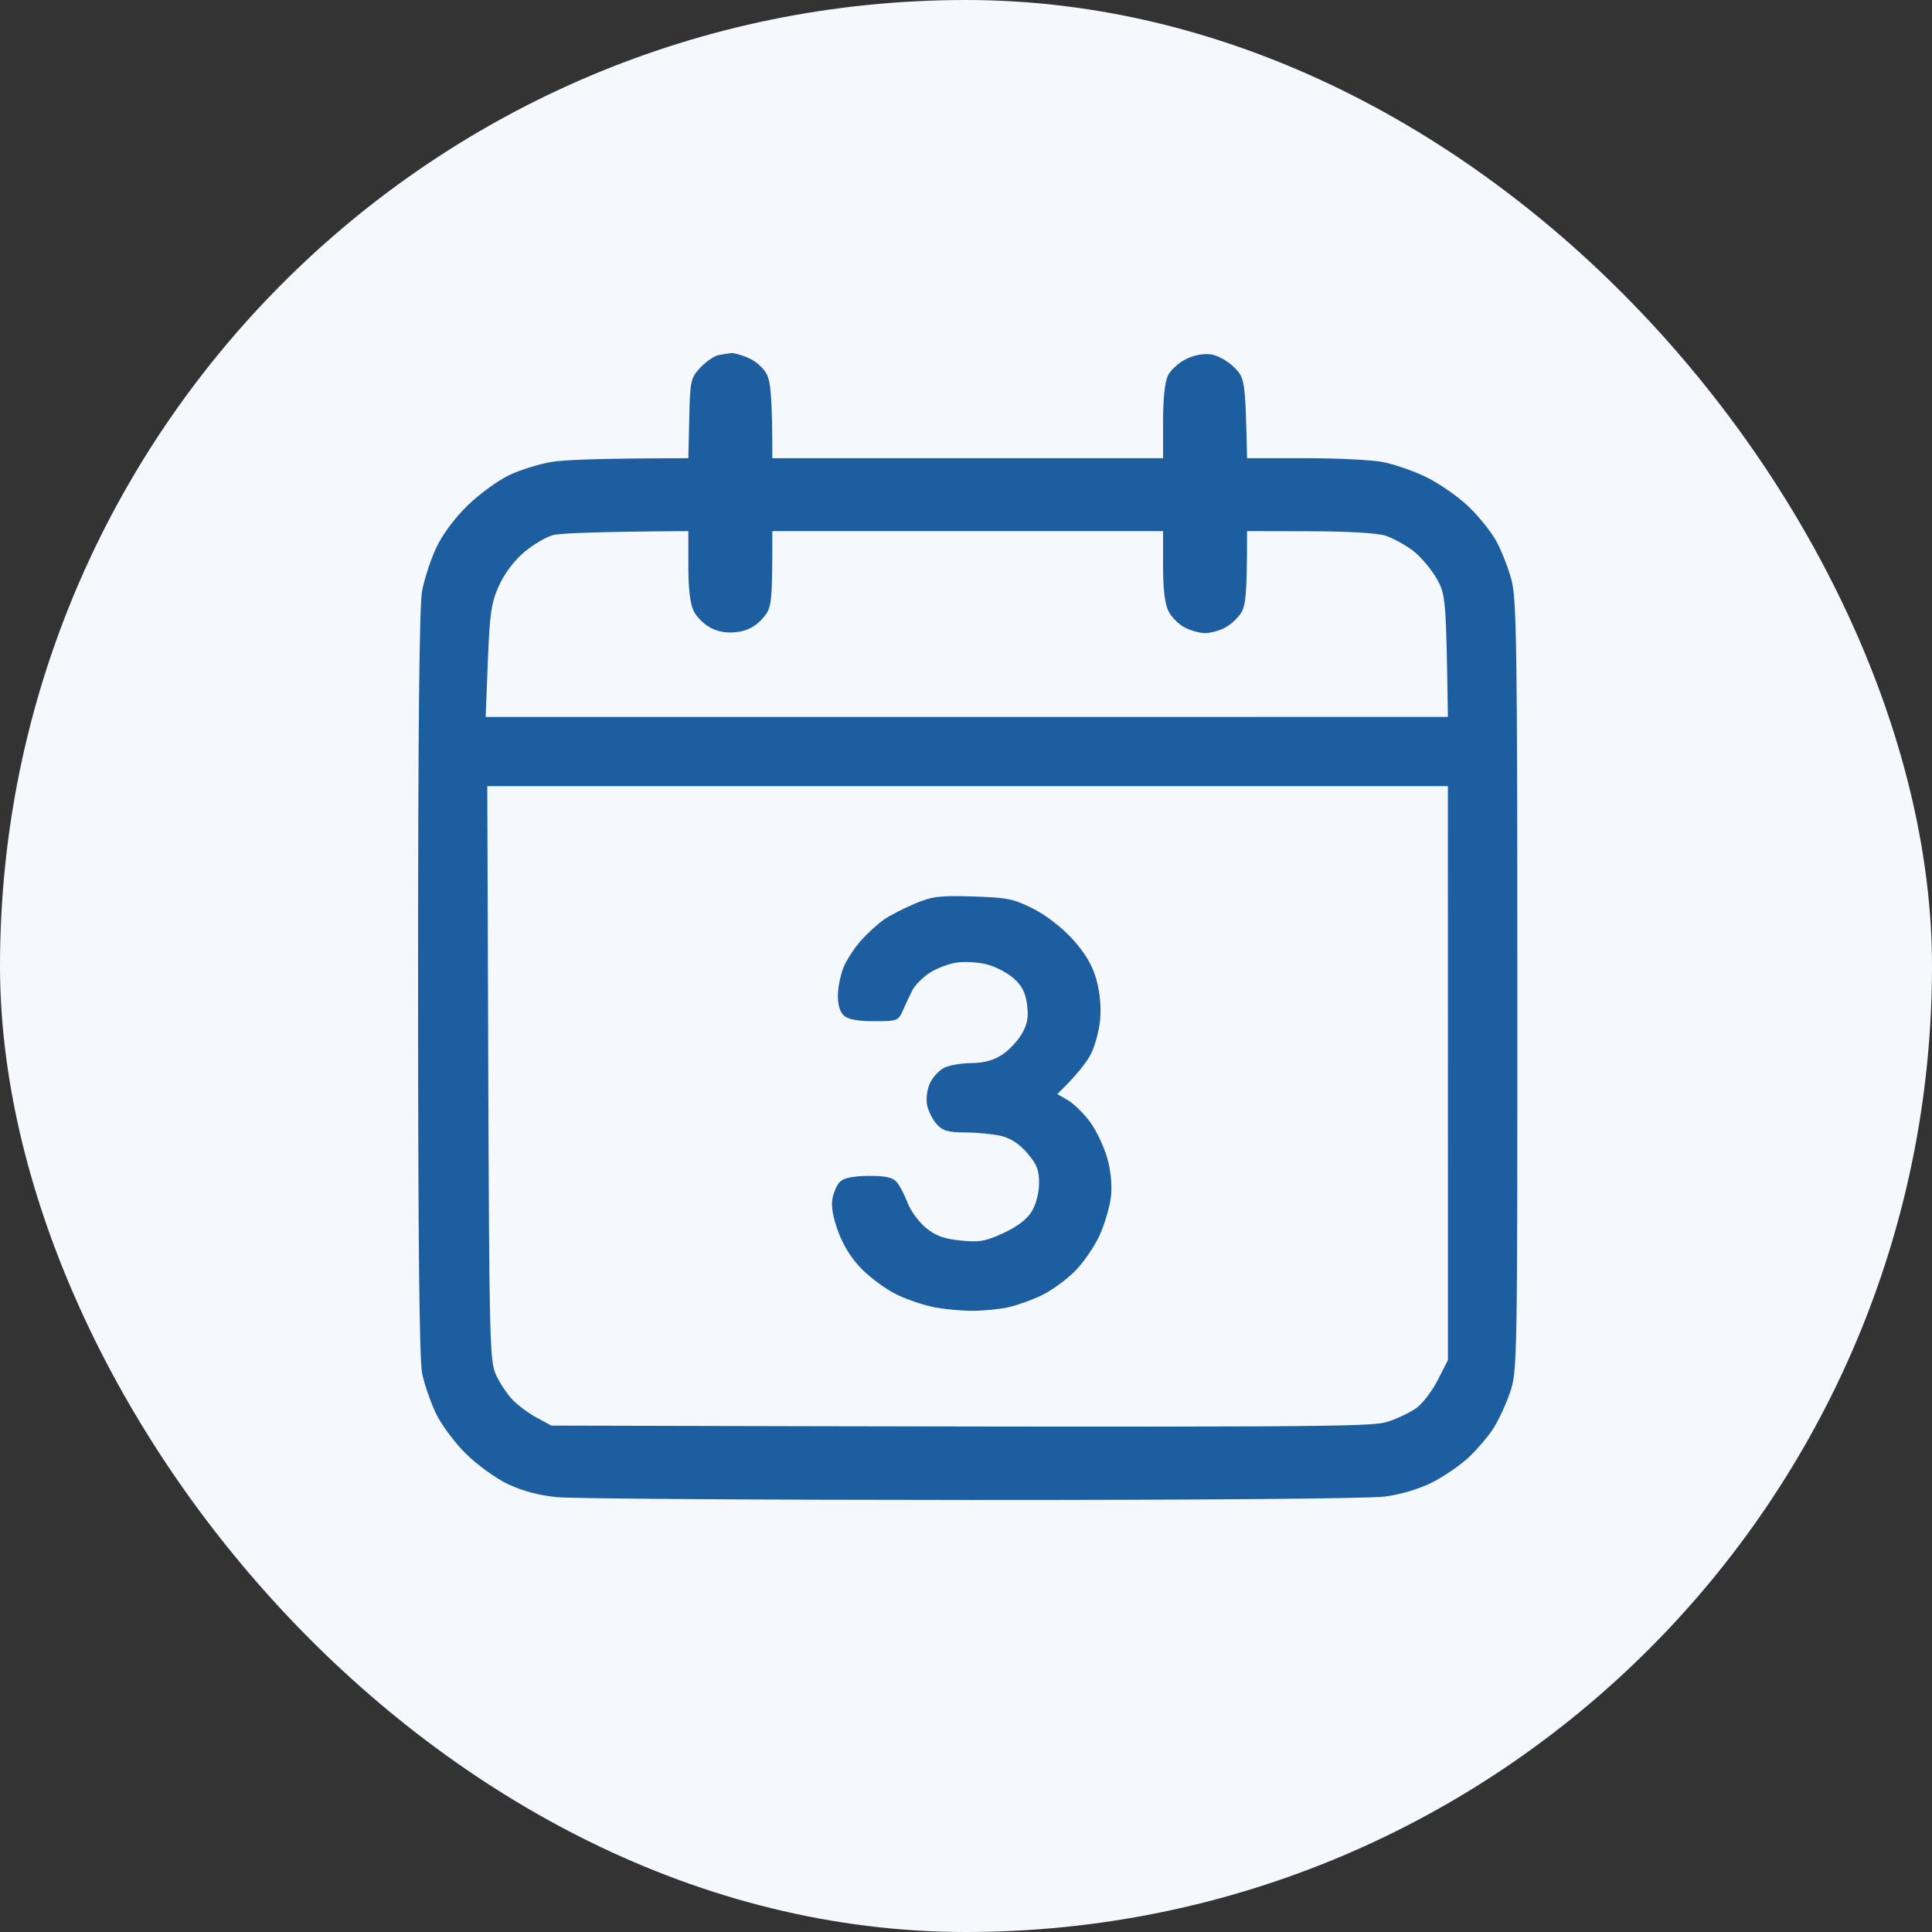
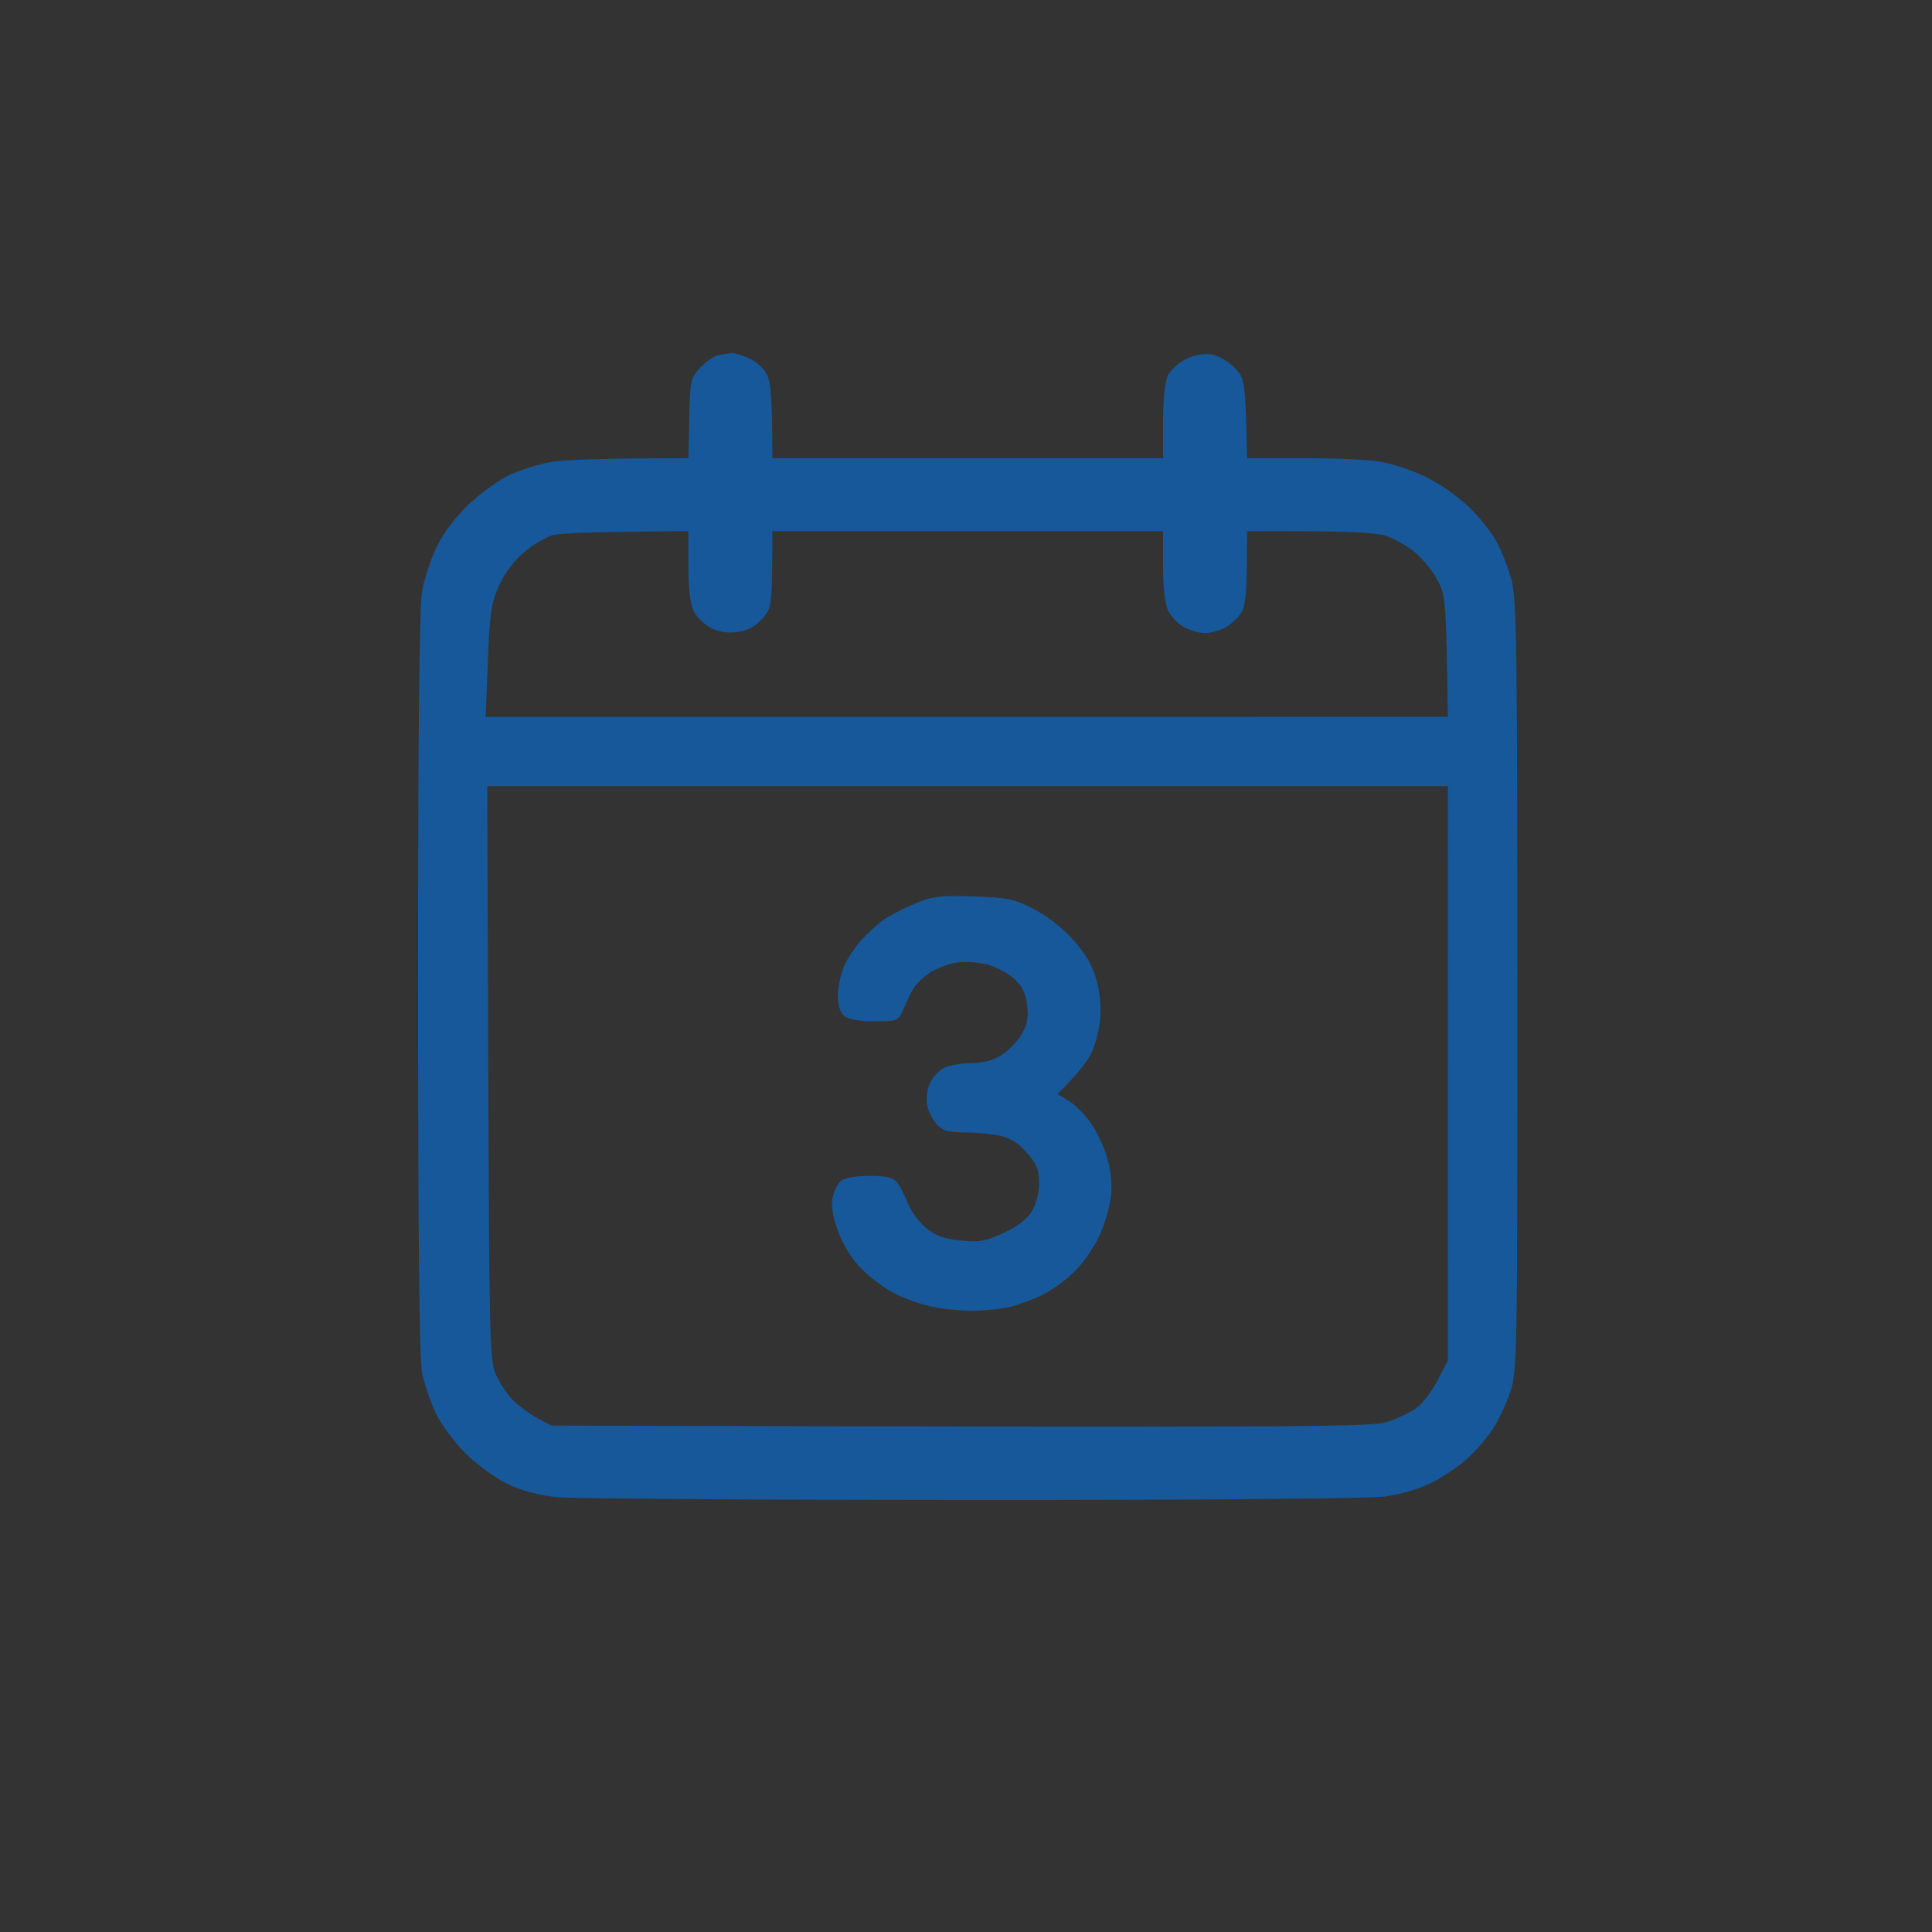
<svg xmlns="http://www.w3.org/2000/svg" width="80" height="80" viewBox="0 0 80 80" fill="none">
  <rect x="0" y="0" width="80" height="80" fill="#333333" stroke="none" />
  <g clip-path="url(#clip0_161_17)">
-     <rect width="80" height="80" rx="40" fill="#F5F8FC" />
    <path opacity="0.97" fill-rule="evenodd" clip-rule="evenodd" d="M95.716 14.377C95.216 14.584 94.604 14.896 94.355 15.07C94.105 15.243 93.682 15.666 93.414 16.01C93.147 16.354 92.79 16.992 92.62 17.428C92.316 18.211 92.313 18.433 92.351 38.324L92.389 58.428C92.989 59.713 93.431 60.382 93.759 60.742C94.099 61.116 94.775 61.602 95.335 61.874L96.314 62.35C129.271 62.43 129.605 62.426 130.57 62.127C131.111 61.96 131.876 61.586 132.271 61.294C132.665 61.005 133.181 60.478 133.417 60.125C133.651 59.772 133.958 59.196 134.097 58.843C134.327 58.257 134.35 56.782 134.35 41.983C134.35 26.317 134.339 25.736 134.056 24.971C133.836 24.374 133.284 23.642 131.806 21.992C130.73 20.788 128.868 18.751 127.671 17.466C125.812 15.473 125.338 15.049 124.455 14.599L123.417 14.071L96.623 14L95.716 14.377ZM96.774 17.026C97.034 16.947 102.618 16.882 122.555 16.862L123.689 17.894L123.765 21.112C123.827 23.722 123.888 24.416 124.09 24.783C124.229 25.032 124.501 25.385 124.695 25.567C124.89 25.75 125.357 26.006 125.731 26.136C126.243 26.314 127.018 26.373 128.868 26.37C131.085 26.367 131.332 26.393 131.389 26.631C131.425 26.776 131.475 33.859 131.552 57.847L131.099 58.429C130.849 58.751 130.424 59.101 130.154 59.211C129.756 59.371 126.497 59.401 96.623 59.333L96.127 58.956C95.855 58.748 95.531 58.358 95.409 58.088C95.216 57.664 95.186 54.944 95.186 38.135C95.186 21.717 95.22 18.608 95.398 18.258C95.516 18.03 95.772 17.69 95.965 17.505C96.16 17.319 96.525 17.104 96.774 17.026ZM126.641 20.709L129.435 23.576L128.226 23.618C127.56 23.641 126.931 23.624 126.827 23.581C126.696 23.525 126.638 23.08 126.64 22.105L126.641 20.709ZM29.758 14.703C29.576 14.738 29.236 14.97 29.002 15.219C28.598 15.654 28.577 15.749 28.54 17.324L28.503 18.974C24.811 18.976 23.331 19.044 22.832 19.128C22.333 19.211 21.55 19.456 21.093 19.67C20.635 19.886 19.865 20.444 19.38 20.913C18.834 21.441 18.335 22.109 18.069 22.671C17.833 23.169 17.567 23.983 17.476 24.481C17.364 25.095 17.311 30.311 17.311 40.738C17.313 51.447 17.364 56.329 17.481 56.881C17.575 57.317 17.824 58.046 18.039 58.503C18.252 58.959 18.805 59.71 19.268 60.172C19.743 60.645 20.505 61.201 21.017 61.447C21.621 61.735 22.304 61.919 23.059 61.994C23.682 62.056 31.406 62.109 40.221 62.111C49.732 62.114 56.696 62.055 57.346 61.969C58.02 61.878 58.776 61.652 59.312 61.38C59.789 61.136 60.459 60.679 60.798 60.362C61.138 60.045 61.595 59.514 61.814 59.182C62.033 58.85 62.352 58.171 62.522 57.673C62.827 56.783 62.832 56.498 62.83 40.851C62.829 26.889 62.8 24.822 62.591 24.029C62.461 23.531 62.172 22.793 61.949 22.39C61.725 21.986 61.185 21.323 60.748 20.919C60.311 20.513 59.529 19.979 59.009 19.732C58.489 19.484 57.689 19.213 57.233 19.127C56.774 19.041 55.329 18.971 54.019 18.973L51.638 18.974C51.564 15.715 51.55 15.663 51.108 15.214C50.859 14.963 50.434 14.721 50.163 14.677C49.859 14.629 49.463 14.698 49.121 14.863C48.819 15.008 48.479 15.314 48.365 15.542C48.234 15.809 48.16 16.495 48.16 17.466V18.974H31.98C31.98 16.426 31.909 15.816 31.753 15.504C31.625 15.248 31.297 14.954 30.997 14.825C30.706 14.7 30.384 14.608 30.279 14.62C30.175 14.631 29.941 14.668 29.758 14.703ZM22.908 22.156C23.198 22.082 24.577 22.016 28.503 21.992V23.425C28.503 24.397 28.575 25.003 28.729 25.311C28.853 25.56 29.177 25.874 29.448 26.008C29.775 26.172 30.141 26.225 30.544 26.168C30.96 26.111 31.279 25.94 31.564 25.622C31.962 25.18 31.98 25.092 31.98 21.992H48.16V23.425C48.16 24.397 48.232 25.003 48.387 25.311C48.511 25.56 48.818 25.865 49.067 25.99C49.317 26.114 49.69 26.216 49.899 26.216C50.106 26.216 50.464 26.123 50.693 26.009C50.921 25.896 51.228 25.625 51.373 25.406C51.58 25.094 51.638 24.685 51.638 21.992L54.246 21.998C55.868 22.002 57.056 22.073 57.388 22.186C57.682 22.288 58.175 22.556 58.484 22.784C58.794 23.012 59.234 23.522 59.463 23.915C59.867 24.609 59.88 24.709 59.954 29.686L20.11 29.688L20.201 27.386C20.278 25.403 20.34 24.971 20.655 24.267C20.88 23.759 21.275 23.23 21.698 22.87C22.072 22.552 22.616 22.23 22.908 22.156ZM20.177 32.553H59.954L59.957 56.316L59.54 57.135C59.31 57.586 58.919 58.106 58.669 58.29C58.419 58.476 57.875 58.737 57.459 58.871C56.779 59.09 55.025 59.111 22.832 59.031L22.227 58.705C21.895 58.526 21.439 58.186 21.214 57.951C20.99 57.716 20.683 57.251 20.534 56.919C20.28 56.356 20.259 55.505 20.219 44.434L20.177 32.553ZM-34.239 16.07C-34.525 16.215 -34.88 16.503 -35.032 16.711C-35.183 16.918 -35.375 17.461 -35.46 17.918C-35.544 18.374 -35.614 19.155 -35.615 19.653C-35.615 20.151 -35.665 20.635 -35.727 20.73C-35.788 20.826 -36.654 21.221 -37.652 21.608C-38.65 21.998 -39.535 22.283 -39.618 22.245C-39.701 22.206 -40.245 21.817 -40.828 21.381C-41.41 20.943 -42.09 20.46 -42.34 20.308C-42.589 20.156 -42.981 20.032 -43.209 20.03C-43.437 20.03 -43.778 20.106 -43.965 20.198C-44.153 20.29 -45.143 21.189 -46.168 22.197C-47.194 23.205 -48.128 24.216 -48.248 24.444C-48.367 24.671 -48.464 25.027 -48.464 25.235C-48.464 25.442 -48.352 25.833 -48.214 26.103C-48.078 26.373 -47.55 27.185 -47.042 27.906L-46.12 29.22C-47.47 31.862 -47.862 32.713 -47.86 32.817C-47.86 32.921 -47.927 33.039 -48.01 33.081C-48.093 33.122 -48.654 33.193 -49.258 33.238C-49.861 33.282 -50.626 33.351 -50.959 33.392C-51.291 33.431 -51.784 33.599 -52.055 33.763C-52.326 33.927 -52.649 34.298 -52.773 34.59C-52.944 34.985 -53 35.721 -53 37.532C-53 38.882 -52.929 40.128 -52.838 40.361C-52.751 40.588 -52.53 40.934 -52.347 41.129C-52.165 41.323 -51.83 41.578 -51.601 41.694C-51.373 41.812 -50.488 42.007 -49.636 42.129C-48.783 42.253 -48.039 42.405 -47.981 42.468C-47.924 42.533 -47.531 43.366 -47.107 44.321C-46.684 45.275 -46.338 46.124 -46.338 46.207C-46.338 46.29 -46.697 46.822 -47.136 47.39C-47.576 47.959 -48.122 48.705 -48.352 49.049C-48.582 49.395 -48.771 49.846 -48.772 50.054C-48.774 50.261 -48.597 50.703 -48.379 51.035C-48.161 51.367 -47.258 52.373 -46.371 53.271C-45.485 54.169 -44.572 55 -44.343 55.119C-44.115 55.238 -43.622 55.335 -43.247 55.335C-42.665 55.335 -42.433 55.231 -41.646 54.618C-41.139 54.224 -40.475 53.714 -40.171 53.487L-39.618 53.072C-37.158 54.119 -36.358 54.425 -36.253 54.426C-36.149 54.428 -36.033 54.582 -35.992 54.769C-35.953 54.956 -35.85 55.753 -35.764 56.542C-35.679 57.329 -35.508 58.127 -35.383 58.315C-35.258 58.502 -34.936 58.817 -34.666 59.016C-34.395 59.215 -33.902 59.452 -33.569 59.544C-33.237 59.635 -32.676 59.709 -32.322 59.709C-31.968 59.71 -31.527 59.632 -31.339 59.535C-31.152 59.439 -30.916 59.252 -30.814 59.12C-30.713 58.987 -30.628 58.693 -30.625 58.465C-30.624 58.238 -30.689 57.915 -30.772 57.749C-30.855 57.583 -31.179 57.379 -31.49 57.296C-31.802 57.215 -32.245 57.147 -32.473 57.145C-32.738 57.145 -32.945 57.035 -33.04 56.843C-33.123 56.678 -33.191 56.219 -33.193 55.825C-33.193 55.431 -33.261 54.701 -33.346 54.203C-33.456 53.547 -33.612 53.183 -33.911 52.883C-34.168 52.625 -35.242 52.097 -36.745 51.487C-38.228 50.887 -39.383 50.508 -39.731 50.507C-40.197 50.507 -40.557 50.697 -41.735 51.563C-42.526 52.144 -43.256 52.616 -43.36 52.615C-43.465 52.611 -44.06 52.058 -44.683 51.385C-45.308 50.712 -45.837 50.121 -45.861 50.069C-45.886 50.02 -45.495 49.487 -44.992 48.885C-44.49 48.283 -43.935 47.503 -43.76 47.15C-43.571 46.77 -43.474 46.355 -43.521 46.132C-43.565 45.923 -43.883 45.143 -44.231 44.397C-44.578 43.65 -45.055 42.529 -45.294 41.907C-45.533 41.284 -45.886 40.622 -46.076 40.433C-46.338 40.176 -46.775 40.035 -47.859 39.86C-48.65 39.731 -49.534 39.576 -49.825 39.516L-50.354 39.407C-50.417 36.729 -50.37 36.041 -50.271 35.948C-50.183 35.865 -49.373 35.762 -48.471 35.721C-46.921 35.65 -46.802 35.62 -46.25 35.181C-45.765 34.795 -45.589 34.489 -45.208 33.371C-44.956 32.63 -44.547 31.701 -44.301 31.305C-44.054 30.91 -43.732 30.367 -43.587 30.098C-43.442 29.83 -43.322 29.424 -43.322 29.196C-43.322 28.926 -43.744 28.163 -44.529 27.008L-45.737 25.235C-43.956 23.424 -43.38 22.897 -43.306 22.897C-43.232 22.897 -42.712 23.265 -42.151 23.716C-41.59 24.167 -40.874 24.643 -40.563 24.772C-40.251 24.902 -39.758 25.009 -39.467 25.009C-39.176 25.009 -38.376 24.777 -37.69 24.493C-37.003 24.208 -35.835 23.749 -35.091 23.475C-33.963 23.055 -33.683 22.885 -33.406 22.444C-33.131 22.008 -33.061 21.627 -33.002 20.257C-32.963 19.344 -32.888 18.513 -32.835 18.409C-32.768 18.277 -32.298 18.22 -31.301 18.22H-29.865L-29.868 28.857C-32.047 28.92 -32.791 29.05 -33.607 29.321C-34.251 29.535 -35.251 30.027 -35.828 30.415C-36.405 30.803 -37.208 31.492 -37.613 31.949C-38.02 32.405 -38.585 33.255 -38.871 33.835C-39.157 34.416 -39.501 35.435 -39.638 36.098C-39.811 36.954 -39.857 37.68 -39.792 38.588C-39.742 39.292 -39.589 40.243 -39.453 40.7C-39.317 41.156 -38.999 41.937 -38.748 42.435C-38.496 42.933 -37.84 43.803 -37.291 44.368C-36.74 44.934 -35.883 45.662 -35.384 45.987C-34.885 46.311 -34.068 46.717 -33.569 46.89C-33.071 47.062 -32.578 47.166 -32.473 47.12C-32.349 47.065 -32.284 46.687 -32.283 46.018C-32.283 45.359 -32.363 44.879 -32.51 44.66C-32.635 44.473 -33.129 44.102 -33.607 43.835C-34.085 43.567 -34.8 43.023 -35.195 42.628C-35.59 42.231 -36.117 41.483 -36.367 40.964C-36.616 40.445 -36.901 39.579 -36.999 39.041C-37.135 38.294 -37.136 37.808 -37.003 37.004C-36.908 36.423 -36.644 35.573 -36.418 35.118C-36.191 34.661 -35.662 33.944 -35.242 33.523C-34.822 33.104 -34.035 32.541 -33.494 32.275C-32.948 32.005 -32.074 31.726 -31.528 31.646C-30.988 31.568 -29.945 31.501 -29.21 31.5C-27.928 31.497 -27.858 31.479 -27.433 31.044L-26.992 30.592C-27.066 17.663 -27.081 17.367 -27.376 16.862C-27.544 16.571 -27.919 16.215 -28.207 16.07C-28.643 15.851 -29.151 15.806 -31.226 15.806C-33.303 15.806 -33.808 15.851 -34.239 16.07ZM-23.098 29.312C-23.326 29.434 -23.582 29.671 -23.665 29.837C-23.751 30.008 -23.816 31.421 -23.816 33.081V36.023C-24.578 35.848 -25.242 35.803 -25.782 35.812C-26.512 35.822 -26.959 35.925 -27.521 36.209C-27.937 36.42 -28.551 36.854 -28.883 37.174C-29.218 37.495 -29.659 38.097 -29.863 38.512C-30.176 39.143 -30.237 39.489 -30.24 40.625C-30.243 41.832 -30.193 42.082 -29.792 42.888C-29.544 43.386 -29.068 44.053 -28.734 44.371C-28.4 44.689 -27.854 45.09 -27.521 45.263C-27.151 45.454 -26.508 45.605 -25.858 45.65C-25.245 45.693 -24.592 45.65 -24.308 45.551L-23.816 45.377V48.998C-25.282 48.995 -26.047 49.093 -26.463 49.212C-26.96 49.356 -27.495 49.679 -28.028 50.157C-28.537 50.614 -29 51.219 -29.278 51.789C-29.559 52.37 -29.75 53.046 -29.807 53.675C-29.88 54.475 -29.833 54.822 -29.553 55.561C-29.308 56.205 -28.967 56.708 -28.365 57.307C-27.784 57.886 -27.285 58.227 -26.765 58.404C-26.349 58.542 -25.737 58.657 -25.404 58.656C-25.071 58.656 -24.578 58.586 -24.308 58.503L-23.816 58.352C-23.816 60.472 -23.738 61.074 -23.59 61.37C-23.466 61.619 -23.159 61.923 -22.909 62.049C-22.531 62.237 -21.55 62.275 -17.05 62.276C-12.677 62.278 -11.493 62.234 -10.85 62.05C-10.348 61.905 -9.863 61.628 -9.527 61.294C-9.237 61.003 -8.862 60.495 -8.695 60.163C-8.399 59.57 -8.394 59.297 -8.431 45.237L-8.469 30.916C-8.966 30.255 -9.362 29.86 -9.672 29.611L-10.235 29.158C-21.719 29.093 -22.747 29.122 -23.098 29.312ZM-21.095 31.648L-16.369 31.651C-12.104 31.655 -11.618 31.681 -11.375 31.915C-11.119 32.161 -11.106 32.913 -11.11 45.566C-11.115 57.263 -11.143 58.984 -11.341 59.182C-11.467 59.306 -11.789 59.445 -12.06 59.49C-12.33 59.535 -14.491 59.552 -21.17 59.484L-21.246 58.075C-21.318 56.717 -21.34 56.65 -21.813 56.227C-22.224 55.858 -22.434 55.787 -23.098 55.787C-23.535 55.789 -24.164 55.863 -24.497 55.953C-24.962 56.08 -25.238 56.071 -25.691 55.916C-26.015 55.804 -26.41 55.541 -26.568 55.335C-26.727 55.127 -26.925 54.686 -27.008 54.354C-27.108 53.954 -27.108 53.598 -27.008 53.298C-26.925 53.049 -26.617 52.625 -26.32 52.355C-25.88 51.954 -25.658 51.865 -25.102 51.865C-24.724 51.865 -24.152 51.999 -23.816 52.166C-23.484 52.332 -23.059 52.468 -22.871 52.468C-22.684 52.467 -22.31 52.331 -22.04 52.166C-21.769 52.001 -21.447 51.661 -21.321 51.412C-21.135 51.039 -21.102 50.294 -21.17 43.435L-21.624 42.975C-21.887 42.71 -22.3 42.48 -22.607 42.431C-22.95 42.376 -23.481 42.461 -24.119 42.673C-24.784 42.895 -25.273 42.971 -25.631 42.906C-25.923 42.853 -26.313 42.708 -26.5 42.584C-26.688 42.461 -26.977 42.139 -27.143 41.869C-27.32 41.583 -27.445 41.114 -27.445 40.738C-27.445 40.385 -27.326 39.849 -27.181 39.547C-27.036 39.246 -26.729 38.906 -26.5 38.793C-26.272 38.68 -25.779 38.588 -25.404 38.588C-25.031 38.588 -24.536 38.66 -24.308 38.749C-24.079 38.838 -23.546 38.923 -23.122 38.938C-22.699 38.953 -22.188 38.879 -21.988 38.775C-21.787 38.669 -21.504 38.381 -21.359 38.134C-21.131 37.745 -21.095 37.266 -21.095 34.665V31.648ZM110.62 85.262C110.335 85.368 110.016 85.585 109.911 85.746C109.807 85.906 109.615 86.293 109.485 86.603C109.355 86.914 109.252 87.492 109.255 87.886C109.259 88.284 109.175 88.685 109.066 88.788C108.959 88.891 108.632 89.014 108.342 89.063C107.885 89.139 107.678 89.056 106.83 88.459C106.108 87.952 105.706 87.768 105.317 87.771C105.026 87.773 104.605 87.893 104.381 88.038C104.158 88.181 103.324 88.996 102.529 89.847C101.176 91.294 101.083 91.434 101.079 92.035C101.076 92.531 101.214 92.89 101.684 93.619C102.113 94.283 102.295 94.729 102.298 95.128C102.301 95.482 102.202 95.785 102.033 95.939C101.885 96.075 101.356 96.235 100.857 96.294C100.358 96.354 99.779 96.489 99.571 96.594C99.363 96.698 99.006 96.997 98.778 97.258C98.549 97.517 98.328 97.951 98.288 98.221C98.248 98.491 98.192 99.084 98.165 99.541L98.115 100.371C95.669 101.374 94.04 102.077 92.918 102.581C91.795 103.085 90.791 103.608 90.685 103.744C90.58 103.88 90.494 104.212 90.496 104.482C90.497 104.818 90.632 105.102 90.925 105.387C91.159 105.615 92.684 106.65 94.312 107.688L97.273 109.574C96.481 110.625 95.697 111.644 95.023 112.516C94.347 113.386 93.531 114.456 93.205 114.892C92.809 115.425 92.614 115.844 92.611 116.175C92.61 116.508 92.734 116.786 92.998 117.042C93.215 117.249 94.253 117.896 95.309 118.478L97.228 119.537C97.119 126.627 97.147 127.443 97.318 127.722C97.439 127.92 98.596 128.637 100.025 129.4C101.397 130.132 103.881 131.446 105.544 132.318C107.208 133.192 109.554 134.397 110.761 134.999C112.878 136.055 112.975 136.088 113.558 135.93C113.891 135.839 115.149 135.245 116.356 134.61C117.561 133.973 119.874 132.724 121.497 131.834C123.118 130.944 125.416 129.678 126.603 129.023C128.155 128.166 128.805 127.722 128.912 127.452C129.012 127.203 129.014 125.79 128.92 123.303C128.841 121.229 128.822 119.488 128.879 119.435C128.935 119.382 129.73 118.948 130.645 118.469C131.56 117.991 132.529 117.439 132.8 117.244C133.204 116.955 133.291 116.79 133.293 116.325C133.293 115.978 133.161 115.574 132.953 115.281C132.765 115.017 131.675 113.61 130.532 112.151C129.389 110.692 128.453 109.43 128.453 109.347C128.453 109.265 128.776 109.017 129.171 108.797C129.566 108.577 130.875 107.787 132.082 107.042C133.287 106.297 134.43 105.544 134.619 105.367C134.817 105.183 134.979 104.841 134.997 104.56C135.018 104.24 134.927 103.973 134.728 103.779C134.562 103.616 133.71 103.178 132.838 102.806C131.964 102.433 130.585 101.836 129.773 101.476L128.295 100.823C128.223 98.643 128.121 98.08 127.916 97.664C127.754 97.338 127.45 96.947 127.243 96.796C127.034 96.645 126.457 96.448 125.958 96.357C125.459 96.267 124.879 96.111 124.672 96.01C124.35 95.853 124.296 95.728 124.305 95.156C124.314 94.637 124.459 94.266 124.952 93.506C125.313 92.948 125.586 92.347 125.583 92.11C125.581 91.882 125.483 91.508 125.366 91.28C125.248 91.053 124.449 90.171 123.59 89.324L122.026 87.783C120.562 87.773 120.314 87.859 119.645 88.317C119.208 88.618 118.698 88.922 118.511 88.996C118.303 89.078 117.992 89.072 117.717 88.98C117.435 88.886 117.236 88.699 117.192 88.489C117.153 88.302 117.05 87.742 116.964 87.245C116.877 86.747 116.684 86.169 116.533 85.962C116.381 85.754 116.025 85.466 115.74 85.321C115.32 85.108 114.833 85.058 113.18 85.063C111.909 85.066 110.944 85.141 110.62 85.262ZM111.757 87.653C111.806 87.51 112.169 87.471 114.452 87.546L114.555 88.074C114.612 88.364 114.7 88.857 114.751 89.168C114.801 89.479 115.031 89.947 115.259 90.208C115.488 90.467 116.016 90.853 116.431 91.063C117.015 91.357 117.429 91.448 118.246 91.457C119.215 91.468 119.38 91.422 121.119 90.344L122.858 92.148L122.253 93.166C121.742 94.025 121.647 94.314 121.648 95.014C121.65 95.57 121.769 96.093 122.008 96.599C122.205 97.014 122.561 97.536 122.8 97.76C123.039 97.984 123.491 98.272 123.803 98.402C124.114 98.53 124.557 98.637 124.786 98.637C125.014 98.638 125.288 98.69 125.395 98.75C125.501 98.812 125.626 99.133 125.675 99.465C125.722 99.797 125.687 100.357 125.595 100.71C125.46 101.226 125.362 101.351 125.088 101.35C124.901 101.348 124.412 101.467 124.001 101.614C123.51 101.789 123.083 102.084 122.752 102.483C122.474 102.815 122.146 103.391 122.022 103.765C121.898 104.138 121.798 104.784 121.799 105.198C121.801 105.764 121.916 106.141 122.254 106.707C122.504 107.122 122.793 107.575 122.896 107.712C123.048 107.916 123.041 108.012 122.858 108.223C122.732 108.367 122.291 108.705 121.119 109.467L120.142 108.991C119.359 108.611 118.982 108.521 118.252 108.53C117.658 108.537 117.074 108.66 116.583 108.877C116.167 109.062 115.631 109.396 115.393 109.619C115.154 109.844 114.863 110.247 114.75 110.517C114.635 110.787 114.541 111.347 114.541 112.516L113.823 112.528C113.428 112.535 112.833 112.552 112.5 112.566C111.897 112.591 111.895 112.59 111.856 111.988C111.835 111.656 111.783 111.164 111.742 110.894C111.702 110.624 111.447 110.155 111.177 109.85C110.906 109.547 110.413 109.177 110.081 109.029C109.748 108.883 109.152 108.691 108.757 108.602C108.24 108.488 107.859 108.489 107.397 108.613C107.043 108.706 106.447 108.972 106.073 109.203C105.543 109.53 105.317 109.593 105.053 109.485C104.865 109.409 104.44 109.177 104.108 108.97C103.775 108.762 103.461 108.474 103.411 108.329C103.35 108.156 103.569 107.709 104.053 107.027C104.722 106.084 104.788 105.914 104.788 105.141C104.788 104.533 104.681 104.084 104.41 103.555C104.201 103.15 103.754 102.573 103.415 102.273C103.075 101.973 102.531 101.644 102.205 101.543C101.879 101.44 101.46 101.356 101.273 101.354C101.085 101.353 100.898 101.249 100.857 101.125C100.814 101 100.783 100.508 100.783 100.031C100.784 99.554 100.836 99.079 100.896 98.977C100.958 98.874 101.416 98.72 101.915 98.635C102.414 98.549 102.992 98.365 103.2 98.227C103.408 98.086 103.764 97.765 103.993 97.511C104.221 97.258 104.555 96.644 104.735 96.146C104.974 95.484 105.038 95.058 104.97 94.562C104.918 94.179 104.645 93.504 103.805 92.148L104.387 91.431C104.708 91.037 105.116 90.698 105.295 90.677C105.473 90.656 105.909 90.849 106.262 91.104C106.872 91.546 106.964 91.567 108.039 91.507C108.85 91.463 109.389 91.338 109.929 91.069C110.368 90.85 110.865 90.445 111.113 90.101C111.416 89.68 111.562 89.266 111.615 88.678C111.658 88.221 111.721 87.76 111.757 87.653ZM98.059 103.249C98.35 103.127 98.673 103.023 98.778 103.018C98.882 103.014 99 103.079 99.042 103.162C99.083 103.245 99.407 103.447 99.76 103.611C100.114 103.776 100.607 103.909 100.857 103.907C101.106 103.907 101.498 104.044 101.726 104.212C101.954 104.381 102.175 104.655 102.218 104.821C102.263 105.005 102.062 105.52 101.699 106.141C101.371 106.701 101.049 107.416 100.981 107.732C100.888 108.154 100.798 108.279 100.63 108.211C100.504 108.162 99.153 107.36 94.846 104.746L96.189 104.109C96.927 103.759 97.767 103.373 98.059 103.249ZM127.281 103.394C127.385 103.272 127.521 103.171 127.583 103.168C127.645 103.165 127.73 103.23 127.772 103.313C127.813 103.396 128.153 103.599 128.528 103.765C128.902 103.931 129.532 104.204 130.645 104.676L128.226 106.182C126.895 107.01 125.763 107.671 125.708 107.65C125.654 107.629 125.295 107.018 124.914 106.292C124.257 105.045 124.231 104.951 124.446 104.595C124.57 104.387 124.825 104.153 125.013 104.073C125.2 103.995 125.744 103.859 126.222 103.771C126.7 103.685 127.176 103.515 127.281 103.394ZM125.424 110.882C125.838 110.628 125.986 110.6 126.124 110.746C126.221 110.849 127.123 111.967 128.132 113.232C129.139 114.498 129.965 115.601 129.965 115.684C129.965 115.767 129.437 116.114 128.793 116.455C128.149 116.796 126.157 117.855 124.37 118.809C122.581 119.762 120.711 120.772 119.304 121.561L117.348 119.34C116.273 118.118 115.252 116.97 114.768 116.458L116.885 115.411C118.049 114.835 120.328 113.652 121.951 112.784C123.572 111.915 125.135 111.06 125.424 110.882ZM98.967 111.577C99.258 111.185 99.581 110.864 99.685 110.861C99.789 110.858 102.391 112.111 105.469 113.647C108.546 115.182 111.063 116.472 111.063 116.514C111.063 116.555 110.332 117.451 109.438 118.503C108.544 119.556 107.596 120.658 106.849 121.493L104.986 120.547C103.963 120.026 102.069 119.055 100.781 118.386C99.491 117.719 97.858 116.863 97.152 116.482C96.444 116.102 95.85 115.767 95.829 115.737C95.808 115.708 96.387 114.921 97.114 113.987C97.843 113.053 98.676 111.97 98.967 111.577ZM107.942 110.997C108.097 110.948 108.42 110.966 108.661 111.034C108.922 111.108 109.188 111.341 109.324 111.611C109.448 111.86 109.551 112.199 109.551 112.365C109.551 112.531 109.5 112.665 109.438 112.664C109.376 112.664 108.848 112.416 108.266 112.118C107.684 111.817 107.173 111.541 107.132 111.505C107.09 111.467 107.192 111.357 107.359 111.259C107.525 111.163 107.787 111.043 107.942 110.997ZM117.452 111.232C117.64 111.107 117.98 111.006 118.208 111.006C118.436 111.007 118.725 111.04 118.851 111.083C118.975 111.123 119.078 111.226 119.078 111.309C119.078 111.392 118.618 111.7 118.057 111.994C117.496 112.287 117.015 112.508 116.989 112.484C116.964 112.46 116.98 112.22 117.027 111.95C117.074 111.678 117.263 111.359 117.452 111.232ZM110.3 121.523C111.169 120.468 111.934 119.607 112.001 119.607C112.067 119.607 112.122 122.526 112.122 126.094C112.122 129.663 112.07 132.606 112.008 132.638C111.946 132.668 110.772 132.105 109.4 131.387C108.027 130.67 105.373 129.281 103.503 128.299C101.631 127.318 100.013 126.438 99.904 126.343C99.759 126.214 99.715 125.595 99.733 123.907C99.747 122.662 99.801 121.472 99.854 121.26C99.949 120.879 99.952 120.88 103.352 122.653C105.609 123.831 106.917 124.429 107.241 124.432C107.592 124.433 107.864 124.298 108.224 123.937C108.496 123.662 109.43 122.576 110.3 121.523ZM114.54 126.358C114.538 120.313 114.546 120.144 114.815 120.437C114.968 120.603 115.768 121.511 116.593 122.455C117.419 123.4 118.214 124.231 118.359 124.304C118.504 124.376 118.793 124.435 119.002 124.435C119.209 124.435 120.656 123.744 122.215 122.9C123.774 122.056 125.306 121.208 125.617 121.015C126.03 120.758 126.206 120.714 126.263 120.852C126.305 120.956 126.322 122.223 126.26 126.3L124.067 127.49C122.861 128.143 121.399 128.937 120.816 129.252C120.234 129.568 118.941 130.251 117.943 130.772C116.945 131.292 115.772 131.912 114.541 132.582L114.54 126.358ZM-46.8 87.151C-47.009 87.213 -47.446 87.429 -47.773 87.631C-48.099 87.833 -48.63 88.304 -48.949 88.678C-49.27 89.05 -49.633 89.662 -49.757 90.036C-49.949 90.62 -49.979 93.252 -49.977 108.933C-49.976 125.993 -49.959 127.196 -49.708 127.867C-49.562 128.261 -49.203 128.88 -48.914 129.24C-48.582 129.655 -48.055 130.058 -47.481 130.337L-46.574 130.778L-31.817 130.772C-31.162 130.106 -31.075 129.856 -31.075 129.338C-31.075 128.768 -31.147 128.599 -31.528 128.282L-31.982 127.905C-45.928 127.915 -46.132 127.906 -46.536 127.608C-46.772 127.434 -47.017 127.057 -47.103 126.736C-47.198 126.377 -47.252 119.826 -47.254 108.782C-47.254 93.66 -47.225 91.324 -47.027 90.865C-46.903 90.574 -46.616 90.218 -46.392 90.073C-46.013 89.829 -45.105 89.806 -33.804 89.77C-24.297 89.74 -21.512 89.772 -21.111 89.921C-20.83 90.025 -20.558 90.179 -20.506 90.262C-20.456 90.345 -20.381 91.845 -20.338 93.593L-20.263 96.774C-19.528 97.955 -19.127 98.35 -18.751 98.546C-18.212 98.827 -17.809 98.869 -15.046 98.937L-11.946 99.013L-11.795 114.302C-11.139 114.984 -10.889 115.087 -10.472 115.085C-10.092 115.082 -9.767 114.96 -9.489 114.717L-9.073 114.352V97.957C-9.781 96.513 -10.327 95.887 -11.588 94.713C-12.524 93.841 -14.553 91.914 -16.096 90.431C-17.639 88.948 -19.174 87.59 -19.507 87.413C-20.109 87.095 -20.175 87.094 -33.267 87.067C-40.502 87.053 -46.593 87.091 -46.8 87.151ZM-17.626 92.693L-17.205 93.035C-16.974 93.224 -16.153 94.001 -15.38 94.763C-14.608 95.523 -13.979 96.163 -13.982 96.184C-13.985 96.205 -14.652 96.223 -15.462 96.225C-16.412 96.226 -17.035 96.158 -17.212 96.036C-17.437 95.877 -17.497 95.568 -17.556 94.268L-17.626 92.693ZM16.463 92.308C16.12 92.478 15.662 92.869 15.445 93.175C15.228 93.482 14.981 93.971 14.896 94.26C14.798 94.6 14.744 99.18 14.747 107.084C14.748 114.456 14.809 119.623 14.896 119.984C14.977 120.316 15.196 120.803 15.383 121.067C15.572 121.33 15.958 121.704 16.244 121.897C16.722 122.222 16.941 122.252 19.117 122.294L21.471 122.341C21.65 124.4 21.793 124.901 22.206 125.717C22.504 126.306 23.062 127.086 23.467 127.478C23.866 127.866 24.636 128.404 25.176 128.676C26.041 129.109 26.342 129.175 27.671 129.236C28.784 129.285 29.413 129.239 30.052 129.058C30.532 128.922 31.314 128.581 31.791 128.3C32.271 128.02 32.916 127.511 33.228 127.169C33.541 126.828 33.931 126.275 34.097 125.944C34.264 125.612 34.502 124.951 34.628 124.473C34.754 123.996 34.855 123.317 34.855 122.964L34.853 122.323L48.917 122.398C48.916 123.158 49.031 123.872 49.171 124.473C49.335 125.176 49.625 125.864 49.982 126.396C50.289 126.853 50.873 127.476 51.278 127.781C51.684 128.086 52.424 128.527 52.923 128.762C53.762 129.156 53.969 129.187 55.645 129.187C57.393 129.187 57.5 129.169 58.518 128.683C59.231 128.342 59.876 127.875 60.491 127.25C60.995 126.739 61.548 126.016 61.72 125.642C61.893 125.269 62.115 124.488 62.215 123.907C62.313 123.326 62.372 122.75 62.346 122.624C62.307 122.44 62.519 122.395 63.508 122.381C64.386 122.368 64.884 122.28 65.322 122.062C65.655 121.897 66.115 121.549 66.343 121.288C66.612 120.981 66.818 120.508 66.925 119.946C67.032 119.391 67.072 117.424 67.037 114.477C66.992 110.705 66.939 109.78 66.744 109.347C66.614 109.058 65.555 107.428 64.391 105.727C63.228 104.026 61.506 101.514 60.562 100.144C59.62 98.776 58.672 97.46 58.457 97.222C58.241 96.983 57.792 96.662 57.459 96.508C56.915 96.256 56.414 96.229 52.431 96.226L48.009 96.222C48.009 94.577 47.916 94.079 47.721 93.694C47.564 93.384 47.274 92.981 47.079 92.798C46.884 92.616 46.469 92.362 46.156 92.232C45.657 92.026 43.891 91.997 31.338 91.999C17.262 91.999 17.078 92.002 16.463 92.308ZM18.202 94.834C18.325 94.809 24.384 94.808 31.667 94.829C44.023 94.867 44.922 94.888 45.101 95.131C45.252 95.337 45.291 97.976 45.287 119.758L34.022 119.761L33.719 119.21C33.553 118.907 33.077 118.358 32.661 117.988C32.245 117.62 31.463 117.104 30.922 116.843C30.078 116.434 29.738 116.359 28.503 116.309C27.456 116.267 26.821 116.321 26.159 116.509C25.66 116.651 25.014 116.914 24.722 117.092C24.432 117.27 23.93 117.653 23.606 117.946C23.284 118.237 22.825 118.765 22.152 119.758L20.224 119.756C19.164 119.755 18.217 119.703 18.119 119.643C18.022 119.583 17.868 119.346 17.779 119.117C17.668 118.834 17.615 115.043 17.615 107.16C17.615 98.462 17.661 95.528 17.798 95.248C17.898 95.045 18.081 94.858 18.202 94.834ZM47.999 98.937L52.049 98.936C55.084 98.934 56.165 98.981 56.36 99.124C56.502 99.228 56.895 99.689 57.233 100.144C57.568 100.601 57.843 101.025 57.84 101.087C57.839 101.151 56.443 101.2 54.737 101.2C52.95 101.2 51.494 101.267 51.297 101.356C51.111 101.44 50.839 101.712 50.693 101.959C50.46 102.355 50.428 102.86 50.428 106.179C50.428 109.497 50.461 110.007 50.693 110.41C50.864 110.704 51.146 110.92 51.486 111.013C51.787 111.095 54.663 111.155 64.264 111.146L64.302 115.15C64.338 118.981 64.327 119.168 64.037 119.456C63.797 119.697 63.529 119.759 61.693 119.768L60.975 118.859C60.564 118.335 59.856 117.689 59.312 117.339C58.793 117.003 58.129 116.657 57.837 116.568C57.547 116.479 56.696 116.372 55.947 116.328C54.92 116.27 54.364 116.315 53.679 116.511C53.18 116.654 52.469 116.952 52.099 117.172C51.728 117.391 51.125 117.876 50.758 118.249C50.39 118.623 49.979 119.117 49.843 119.346C49.627 119.713 49.507 119.762 48.084 119.758L48.042 109.347L47.999 98.937ZM53.157 103.761L59.729 103.841L61.208 106.028C62.021 107.232 62.685 108.251 62.682 108.291C62.679 108.334 60.533 108.367 53.151 108.367L53.154 106.064L53.157 103.761ZM26.765 119.227C27.164 119.076 27.704 119.018 28.353 119.059C28.914 119.095 29.594 119.251 29.941 119.421C30.273 119.587 30.799 120.002 31.112 120.343C31.457 120.722 31.769 121.276 31.908 121.757C32.033 122.193 32.136 122.685 32.136 122.851C32.136 123.017 32.035 123.492 31.912 123.907C31.788 124.322 31.465 124.928 31.192 125.254C30.919 125.58 30.356 126.004 29.941 126.196C29.377 126.457 28.915 126.544 28.126 126.543C27.432 126.541 26.859 126.447 26.463 126.268C26.13 126.119 25.586 125.692 25.253 125.319C24.889 124.912 24.573 124.362 24.459 123.935C24.355 123.546 24.269 122.94 24.267 122.587C24.265 122.182 24.418 121.644 24.683 121.123C24.913 120.672 25.339 120.111 25.631 119.878C25.921 119.645 26.432 119.352 26.765 119.227ZM54.512 119.135C54.719 119.067 55.332 119.034 55.873 119.061C56.486 119.091 57.083 119.227 57.461 119.421C57.793 119.592 58.279 119.958 58.539 120.236C58.8 120.512 59.124 120.96 59.257 121.229C59.392 121.499 59.544 122.009 59.596 122.36C59.655 122.766 59.6 123.321 59.445 123.869C59.259 124.525 59.024 124.915 58.481 125.461C57.957 125.989 57.558 126.241 57.007 126.39C56.553 126.512 55.856 126.565 55.268 126.523C54.613 126.474 54.068 126.327 53.634 126.084C53.275 125.883 52.769 125.446 52.507 125.114C52.245 124.782 51.942 124.206 51.833 123.831C51.724 123.459 51.636 122.967 51.636 122.738C51.638 122.51 51.772 121.967 51.937 121.531C52.105 121.084 52.483 120.502 52.806 120.191C53.121 119.891 53.547 119.557 53.756 119.45C53.963 119.344 54.303 119.203 54.512 119.135ZM-42.263 97.418C-42.565 97.727 -42.697 98.02 -42.706 98.399C-42.713 98.806 -42.606 99.049 -42.263 99.39L-41.809 99.843H-23.936C-23.069 98.952 -22.908 98.644 -22.908 98.334C-22.908 98.073 -23.068 97.691 -23.286 97.428L-23.664 96.976H-41.833L-42.263 97.418ZM-42.258 104.308C-42.636 104.618 -42.733 104.814 -42.73 105.251C-42.728 105.651 -42.612 105.92 -42.306 106.224L-41.885 106.645L-23.664 106.633C-23.077 105.932 -22.906 105.541 -22.906 105.313C-22.906 105.085 -23.021 104.729 -23.162 104.521C-23.304 104.314 -23.491 104.094 -23.579 104.034C-23.667 103.972 -27.799 103.922 -32.761 103.921L-41.783 103.918L-42.258 104.308ZM-42.258 111.55C-42.635 111.86 -42.733 112.056 -42.73 112.493C-42.728 112.895 -42.61 113.162 -42.305 113.466L-41.883 113.887C-30.899 113.886 -30.678 113.875 -30.278 113.579C-29.945 113.334 -29.862 113.153 -29.862 112.668C-29.862 112.199 -29.963 111.965 -30.315 111.612L-30.769 111.159H-41.783L-42.258 111.55ZM-22.377 114.263C-22.876 114.391 -23.828 114.78 -24.492 115.129C-25.313 115.557 -26.042 116.102 -26.76 116.82C-27.414 117.472 -28.035 118.282 -28.38 118.932C-28.688 119.512 -29.08 120.529 -29.251 121.193C-29.423 121.856 -29.562 122.842 -29.562 123.38C-29.561 123.92 -29.488 124.768 -29.399 125.266C-29.311 125.764 -28.944 126.782 -28.586 127.529C-28.082 128.576 -27.686 129.138 -26.856 129.981C-25.992 130.859 -25.502 131.209 -24.38 131.749C-23.611 132.12 -22.489 132.528 -21.885 132.654C-21.282 132.781 -20.466 132.884 -20.071 132.881C-19.676 132.878 -18.808 132.78 -18.143 132.662C-17.337 132.519 -16.505 132.232 -15.648 131.8C-14.698 131.322 -14.063 130.859 -13.215 130.022C-12.538 129.353 -11.844 128.484 -11.526 127.906C-11.23 127.368 -10.879 126.553 -10.746 126.096C-10.613 125.64 -10.461 124.758 -10.41 124.135C-10.354 123.472 -10.39 122.567 -10.498 121.947C-10.599 121.366 -10.823 120.551 -10.997 120.136C-11.171 119.722 -11.6 118.942 -11.951 118.401C-12.302 117.863 -12.988 117.048 -13.477 116.591C-13.963 116.134 -14.738 115.545 -15.194 115.283C-15.652 115.02 -16.469 114.658 -17.009 114.477C-17.723 114.237 -18.466 114.132 -19.731 114.089C-20.969 114.047 -21.731 114.097 -22.377 114.263ZM-21.772 116.917C-21.439 116.837 -20.658 116.764 -20.033 116.754C-19.298 116.742 -18.553 116.84 -17.916 117.03C-17.322 117.208 -16.619 117.567 -16.139 117.938C-15.702 118.276 -15.11 118.807 -14.822 119.118C-14.535 119.43 -14.097 120.091 -13.847 120.589C-13.599 121.087 -13.321 121.97 -13.229 122.55C-13.096 123.391 -13.106 123.824 -13.278 124.663C-13.396 125.244 -13.664 126.058 -13.871 126.473C-14.08 126.888 -14.444 127.46 -14.685 127.742C-14.924 128.024 -15.527 128.53 -16.026 128.864C-16.525 129.199 -17.325 129.596 -17.803 129.747C-18.356 129.921 -19.139 130.019 -19.957 130.019C-20.768 130.019 -21.563 129.919 -22.112 129.749C-22.59 129.601 -23.289 129.302 -23.662 129.086C-24.037 128.871 -24.666 128.348 -25.061 127.923C-25.456 127.499 -25.96 126.763 -26.181 126.285C-26.402 125.808 -26.655 124.976 -26.741 124.436C-26.857 123.718 -26.851 123.184 -26.717 122.437C-26.617 121.878 -26.32 120.995 -26.057 120.476C-25.796 119.958 -25.259 119.193 -24.867 118.779C-24.476 118.364 -23.754 117.808 -23.266 117.543C-22.776 117.277 -22.105 116.995 -21.772 116.917ZM109.101 23.523C108.476 23.691 107.495 24.077 106.919 24.382C106.343 24.686 105.399 25.377 104.821 25.916C104.245 26.456 103.476 27.372 103.113 27.953C102.75 28.534 102.286 29.484 102.083 30.065C101.879 30.646 101.64 31.648 101.551 32.29C101.44 33.084 101.436 33.885 101.536 34.78C101.616 35.507 101.826 36.575 102.003 37.156C102.18 37.737 102.537 38.586 102.795 39.042C103.052 39.499 103.607 40.235 104.028 40.679L104.791 41.485C104.478 44.445 104.223 46.832 104.022 48.698C103.819 50.566 103.656 52.415 103.656 52.809C103.657 53.404 103.734 53.604 104.111 53.978C104.455 54.322 104.7 54.431 105.131 54.428C105.541 54.426 106.075 54.202 107.059 53.622C107.808 53.18 109.169 52.399 110.084 51.887C110.998 51.374 111.832 50.956 111.936 50.958C112.04 50.959 112.822 51.359 113.675 51.847C114.528 52.334 115.938 53.112 116.812 53.579C117.792 54.101 118.588 54.426 118.892 54.428C119.162 54.43 119.519 54.363 119.685 54.28C119.852 54.197 120.095 53.876 120.228 53.563C120.454 53.029 120.431 52.679 119.812 47.177L119.156 41.358C120.401 39.973 120.996 39.095 121.282 38.514C121.568 37.933 121.94 36.915 122.106 36.251C122.304 35.465 122.41 34.546 122.41 33.611C122.41 32.655 122.306 31.775 122.099 30.97C121.928 30.306 121.501 29.22 121.154 28.556C120.711 27.714 120.175 27.008 119.383 26.218C118.491 25.328 117.942 24.932 116.812 24.369C116.022 23.974 114.968 23.55 114.469 23.427C113.918 23.288 112.908 23.203 111.898 23.209C110.734 23.217 109.895 23.31 109.101 23.523ZM110.462 26.085C110.918 26.012 111.633 25.945 112.049 25.937C112.465 25.928 113.214 26.028 113.713 26.159C114.212 26.289 115.021 26.61 115.511 26.872C116.002 27.135 116.678 27.588 117.015 27.877C117.351 28.169 117.906 28.78 118.246 29.235C118.588 29.692 119.032 30.54 119.235 31.121C119.527 31.96 119.602 32.474 119.598 33.611C119.595 34.523 119.499 35.346 119.336 35.874C119.194 36.331 118.864 37.078 118.601 37.533C118.34 37.99 117.711 38.761 117.204 39.247C116.649 39.78 115.863 40.332 115.225 40.638C114.558 40.96 113.719 41.216 112.957 41.331C112.011 41.472 111.514 41.472 110.688 41.331C110.106 41.231 109.119 40.905 108.496 40.606C107.755 40.252 107.065 39.769 106.507 39.214C105.924 38.635 105.484 38.004 105.125 37.231C104.835 36.61 104.522 35.744 104.43 35.308C104.338 34.873 104.26 34.16 104.26 33.724C104.259 33.289 104.398 32.389 104.569 31.725C104.741 31.061 105.065 30.181 105.29 29.769C105.514 29.359 106.072 28.639 106.53 28.173C107.077 27.615 107.749 27.137 108.496 26.771C109.119 26.468 110.003 26.159 110.462 26.085ZM116.276 43.25C116.354 43.176 116.474 43.116 116.54 43.116C116.607 43.116 116.661 43.167 116.661 43.229C116.66 43.292 116.832 44.903 117.044 46.812C117.254 48.721 117.408 50.368 117.384 50.472C117.357 50.593 116.416 50.166 114.809 49.303C113.416 48.556 112.123 47.945 111.936 47.945C111.748 47.945 110.472 48.554 109.101 49.3C107.728 50.044 106.588 50.638 106.566 50.618C106.545 50.6 106.665 49.158 106.834 47.416C107.002 45.673 107.191 44.024 107.251 43.752C107.333 43.387 107.422 43.282 107.589 43.354C107.713 43.408 108.224 43.582 108.723 43.74C109.222 43.899 110.208 44.084 110.915 44.152C111.621 44.22 112.677 44.221 113.259 44.152C113.841 44.084 114.726 43.883 115.225 43.707C115.724 43.529 116.197 43.324 116.276 43.25ZM37.88 37.419C37.422 37.61 36.845 37.909 36.595 38.082C36.346 38.257 35.921 38.645 35.65 38.947C35.38 39.249 35.054 39.75 34.927 40.06C34.802 40.373 34.696 40.898 34.694 41.23C34.693 41.613 34.785 41.916 34.95 42.059C35.123 42.212 35.534 42.286 36.199 42.286C37.156 42.286 37.197 42.271 37.389 41.833C37.499 41.584 37.675 41.212 37.779 41.003C37.884 40.797 38.204 40.472 38.491 40.285C38.779 40.097 39.287 39.905 39.62 39.857C39.952 39.808 40.513 39.843 40.867 39.934C41.221 40.024 41.72 40.285 41.975 40.513C42.322 40.821 42.465 41.103 42.529 41.607C42.595 42.129 42.545 42.41 42.309 42.814C42.14 43.105 41.773 43.493 41.491 43.677C41.141 43.906 40.741 44.015 40.224 44.019C39.809 44.022 39.297 44.111 39.09 44.217C38.882 44.321 38.62 44.609 38.505 44.855C38.389 45.109 38.339 45.501 38.389 45.756C38.438 46.005 38.617 46.362 38.785 46.548C39.033 46.824 39.252 46.889 39.96 46.892C40.438 46.893 41.101 46.957 41.434 47.032C41.845 47.127 42.198 47.355 42.535 47.746C42.937 48.215 43.029 48.447 43.025 49C43.022 49.407 42.899 49.875 42.719 50.169C42.521 50.49 42.116 50.798 41.547 51.059C40.799 51.403 40.551 51.447 39.771 51.367C39.078 51.296 38.738 51.171 38.334 50.837C38.042 50.597 37.702 50.13 37.578 49.798C37.453 49.466 37.248 49.08 37.124 48.939C36.957 48.751 36.656 48.687 35.963 48.692C35.348 48.696 34.949 48.775 34.791 48.924C34.661 49.049 34.515 49.372 34.468 49.641C34.41 49.964 34.498 50.444 34.722 51.036C34.943 51.62 35.296 52.169 35.717 52.583C36.075 52.936 36.692 53.386 37.087 53.583C37.481 53.781 38.162 54.018 38.599 54.111C39.036 54.205 39.784 54.279 40.262 54.277C40.74 54.276 41.42 54.208 41.774 54.126C42.128 54.045 42.737 53.826 43.127 53.639C43.519 53.453 44.132 53.011 44.488 52.658C44.847 52.307 45.316 51.628 45.532 51.15C45.748 50.673 45.96 49.943 46.005 49.528C46.053 49.062 45.995 48.458 45.846 47.944C45.716 47.488 45.402 46.825 45.148 46.472C44.892 46.121 44.482 45.714 44.234 45.567L43.782 45.303C44.62 44.486 45.001 43.975 45.172 43.644C45.341 43.312 45.515 42.667 45.556 42.21C45.603 41.696 45.542 41.067 45.396 40.551C45.232 39.97 44.942 39.478 44.432 38.909C43.994 38.422 43.339 37.912 42.795 37.634C41.984 37.221 41.718 37.167 40.3 37.121C38.913 37.078 38.606 37.115 37.88 37.419ZM112.169 93.239C111.523 93.31 110.791 93.519 110.197 93.806C109.677 94.056 108.906 94.585 108.484 94.978C108.06 95.374 107.501 96.034 107.241 96.449C106.979 96.864 106.645 97.594 106.497 98.071C106.349 98.549 106.226 99.397 106.225 99.957C106.223 100.549 106.346 101.387 106.52 101.956C106.684 102.496 107.082 103.344 107.404 103.842C107.726 104.34 108.29 104.993 108.659 105.292C109.027 105.592 109.684 106.016 110.121 106.235C110.558 106.454 111.443 106.715 112.087 106.813C112.997 106.952 113.495 106.95 114.317 106.808C114.9 106.709 115.784 106.433 116.283 106.197C116.782 105.962 117.496 105.5 117.871 105.17C118.244 104.841 118.787 104.204 119.076 103.755C119.365 103.305 119.722 102.548 119.87 102.069C120.033 101.543 120.139 100.728 120.139 99.995C120.139 99.263 120.033 98.447 119.87 97.92C119.722 97.444 119.365 96.686 119.076 96.238C118.787 95.79 118.244 95.174 117.871 94.871C117.496 94.568 116.952 94.182 116.661 94.014C116.369 93.847 115.86 93.62 115.527 93.51C115.194 93.402 114.534 93.27 114.059 93.221C113.584 93.169 112.733 93.178 112.169 93.239ZM111.255 96.077C111.969 95.737 112.423 95.627 113.108 95.623C113.607 95.62 114.32 95.718 114.695 95.84C115.069 95.962 115.71 96.354 116.12 96.709C116.554 97.086 117.011 97.67 117.215 98.109C117.466 98.651 117.567 99.141 117.568 99.844C117.57 100.395 117.457 101.157 117.308 101.579C117.147 102.047 116.785 102.594 116.362 103.018C115.987 103.394 115.406 103.833 115.073 103.993C114.626 104.209 114.134 104.284 113.183 104.289C112.158 104.293 111.776 104.23 111.293 103.973C110.961 103.798 110.484 103.485 110.235 103.278C109.985 103.071 109.583 102.537 109.343 102.09C109.069 101.585 108.875 100.963 108.83 100.447C108.789 99.992 108.848 99.245 108.959 98.788C109.086 98.269 109.376 97.691 109.736 97.241C110.132 96.748 110.604 96.386 111.255 96.077ZM-24.188 122.391C-24.391 122.596 -24.559 122.937 -24.563 123.148C-24.566 123.359 -24.491 123.685 -24.394 123.871C-24.297 124.058 -24.11 124.293 -23.978 124.394C-23.804 124.527 -22.716 124.58 -20.071 124.583C-17.919 124.586 -16.279 124.525 -16.102 124.436C-15.935 124.353 -15.721 124.032 -15.625 123.72C-15.474 123.232 -15.492 123.082 -15.746 122.626L-16.043 122.098L-23.822 122.018L-24.188 122.391ZM113.2 32.625C111.986 33.825 110.906 34.81 110.803 34.813C110.699 34.816 110.256 34.481 109.82 34.068C109.125 33.411 108.945 33.318 108.376 33.313C107.879 33.31 107.64 33.398 107.356 33.686C107.105 33.943 106.985 34.234 106.985 34.591C106.985 34.982 107.138 35.306 107.572 35.836C107.896 36.23 108.511 36.892 108.94 37.307C109.637 37.98 109.807 38.069 110.508 38.125L111.295 38.187C114.692 34.967 116.07 33.632 116.549 33.143C117.272 32.402 117.419 32.164 117.419 31.725C117.419 31.363 117.299 31.079 117.041 30.819C116.758 30.539 116.502 30.442 116.035 30.442C115.43 30.442 115.329 30.521 113.2 32.625Z" fill="#165A9D" />
  </g>
  <defs>
    <clipPath id="clip0_161_17">
      <rect width="80" height="80" rx="40" fill="white" />
    </clipPath>
  </defs>
</svg>